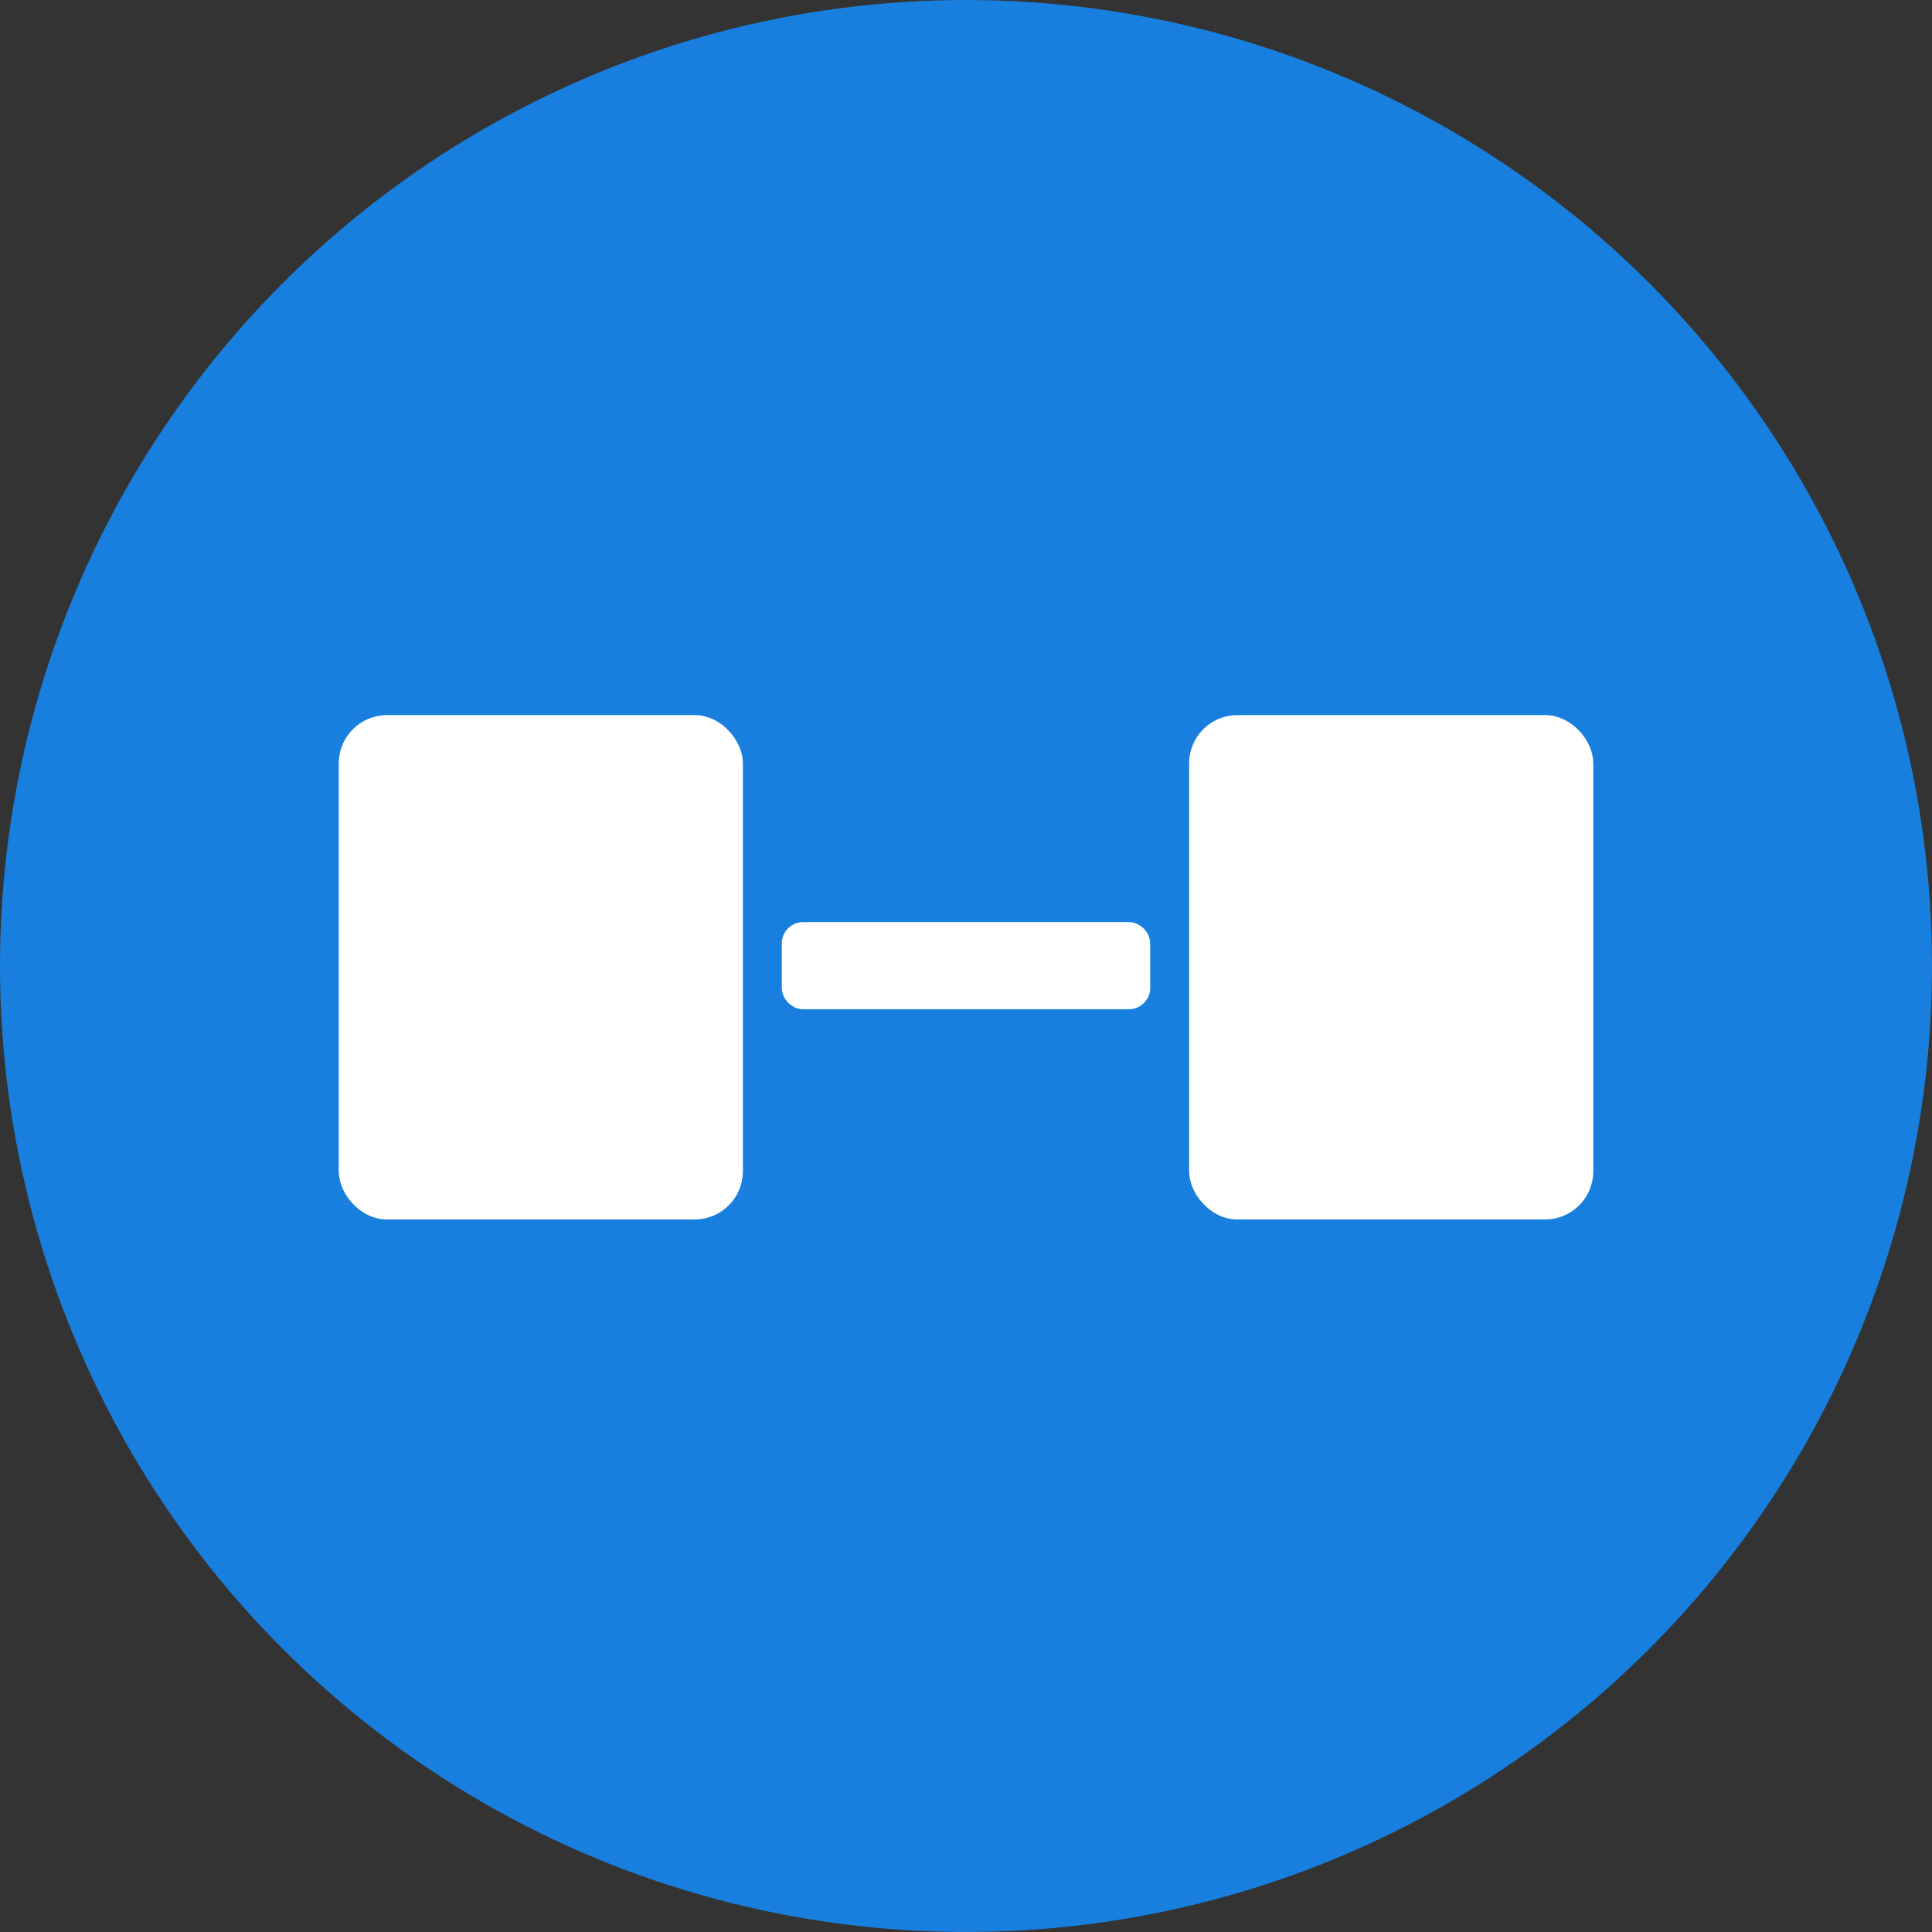
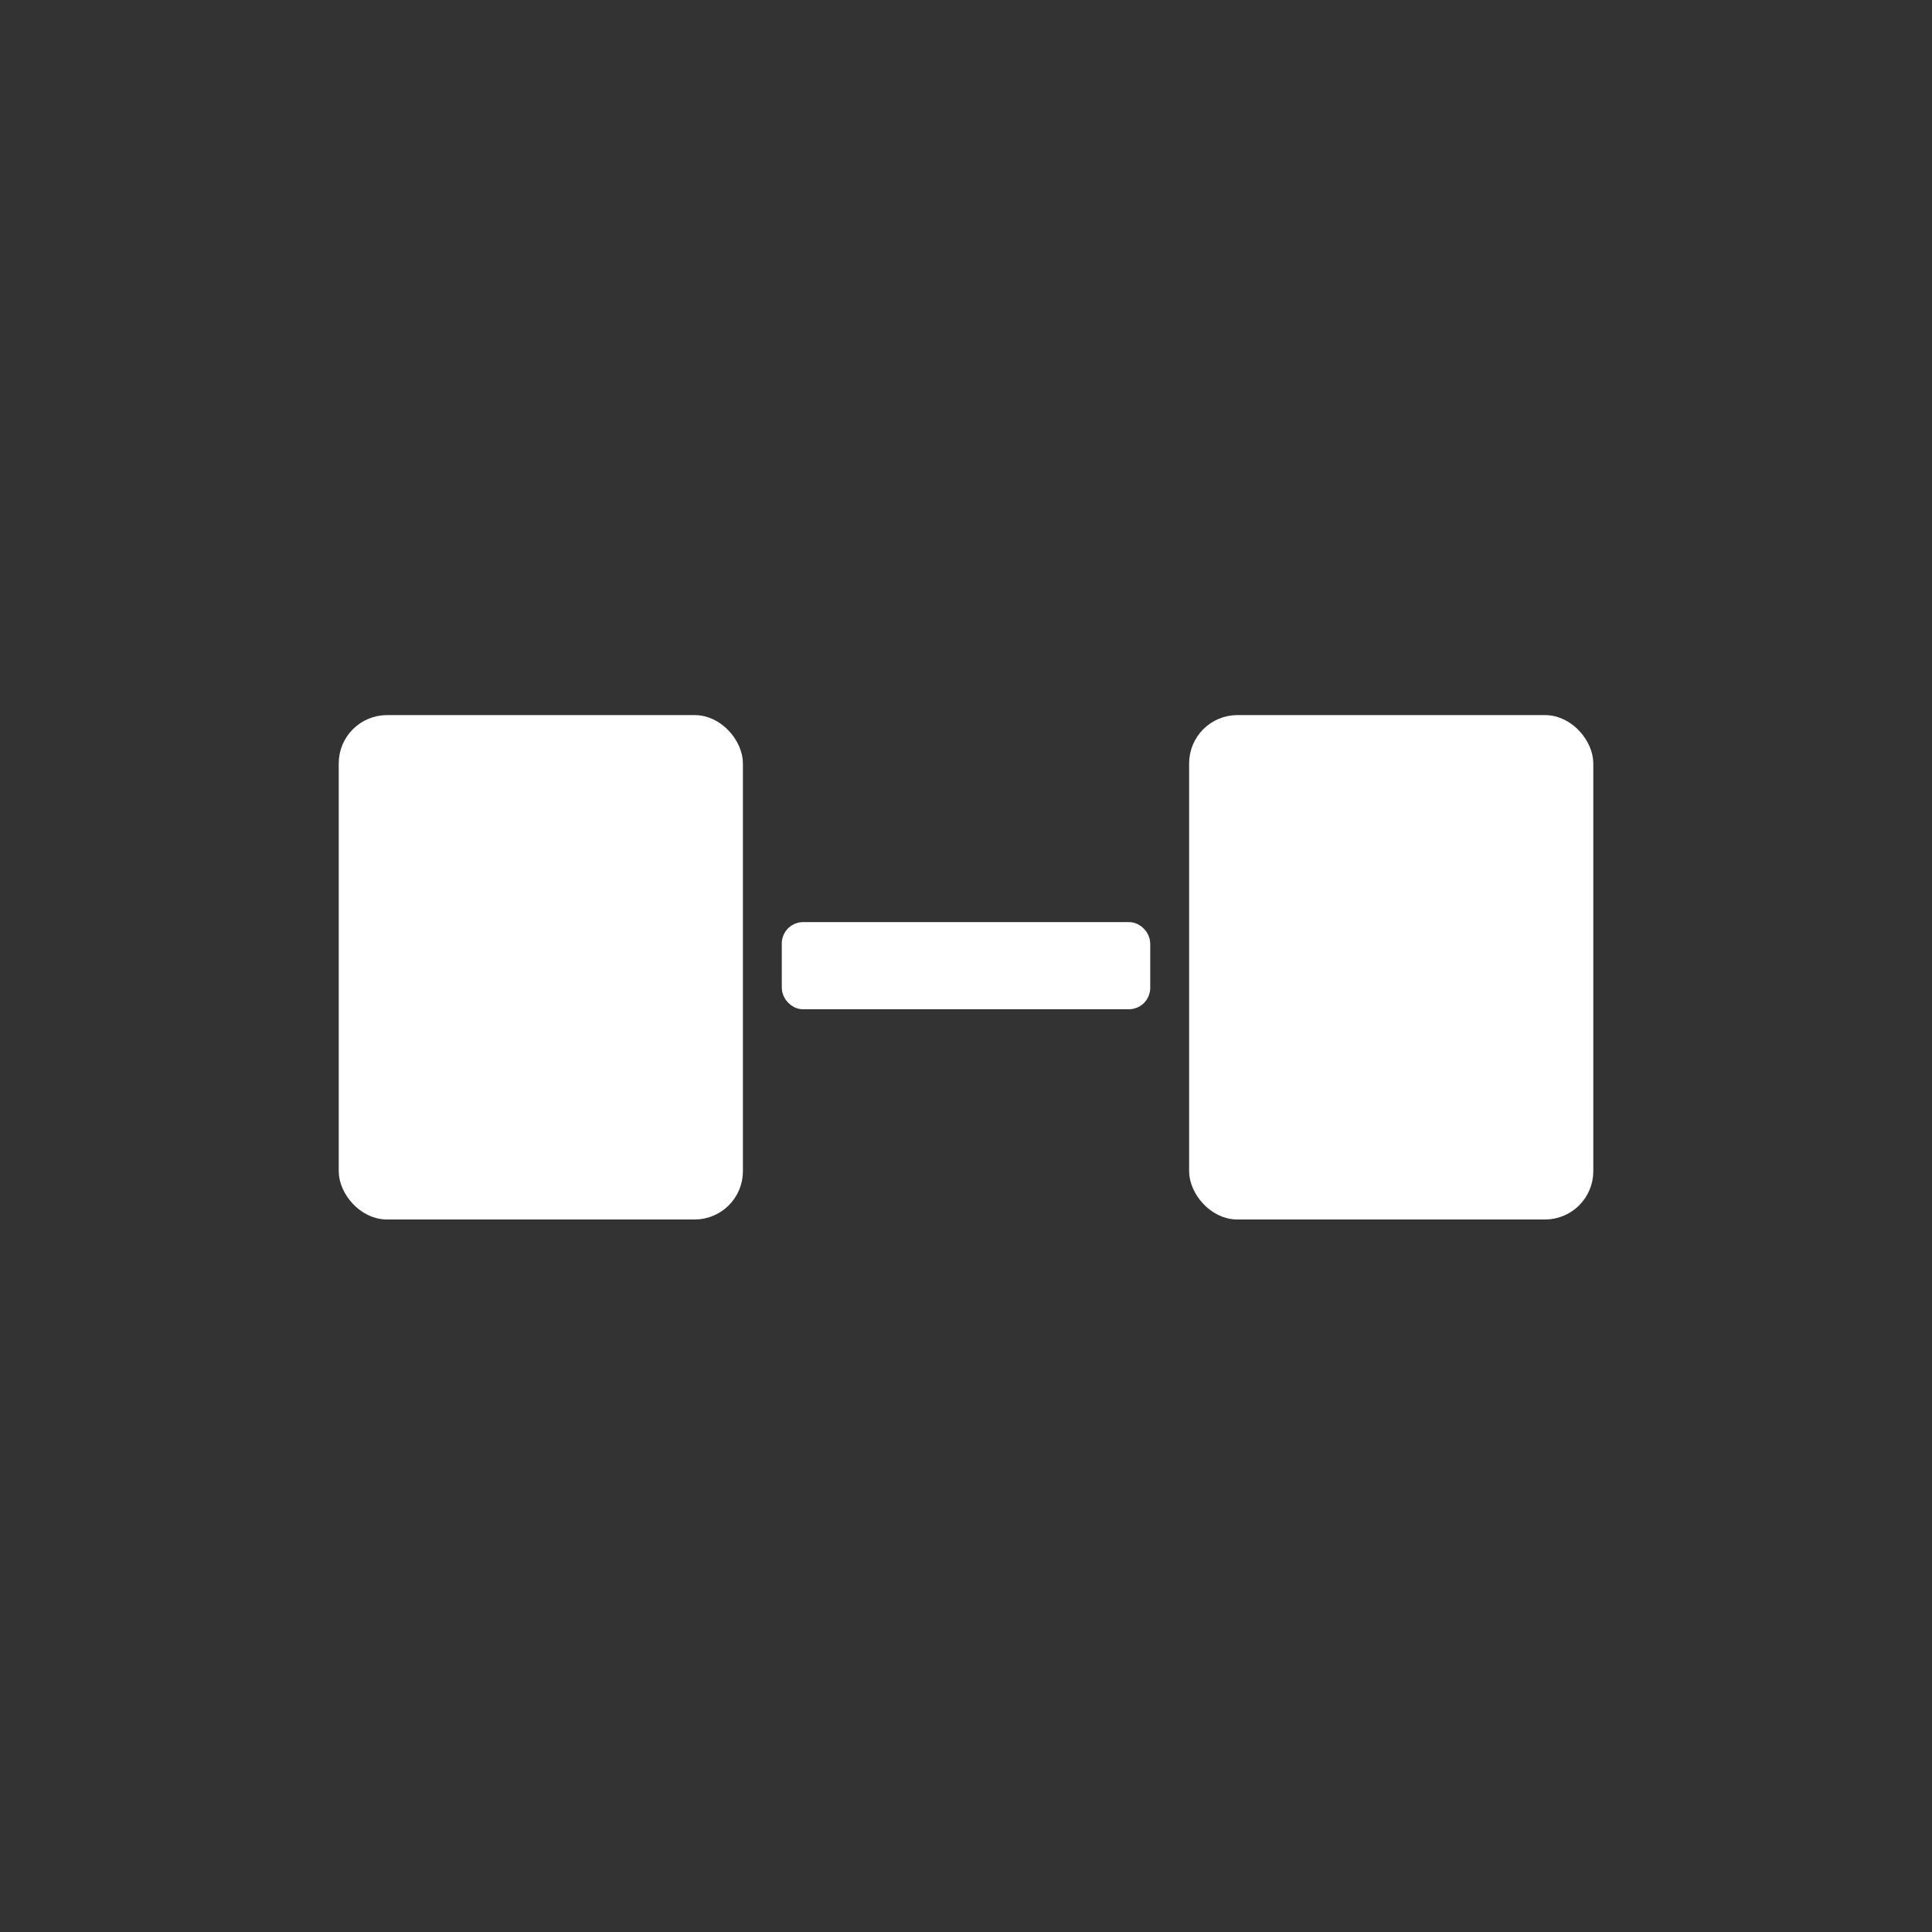
<svg xmlns="http://www.w3.org/2000/svg" width="200" height="200" viewBox="0 0 200 200" fill="none">
  <rect x="0" y="0" width="200" height="200" fill="#333333" stroke="none" />
-   <circle cx="100" cy="100" r="100" fill="#187FDE" />
  <rect x="36.066" y="75.026" width="39.84" height="50.216" rx="4" fill="white" stroke="white" stroke-width="2" />
  <rect x="124.098" y="75.026" width="39.84" height="50.216" rx="4" fill="white" stroke="white" stroke-width="2" />
  <rect x="81.93" y="96.456" width="36.141" height="7.021" rx="1.2" fill="white" stroke="white" stroke-width="2" />
</svg>